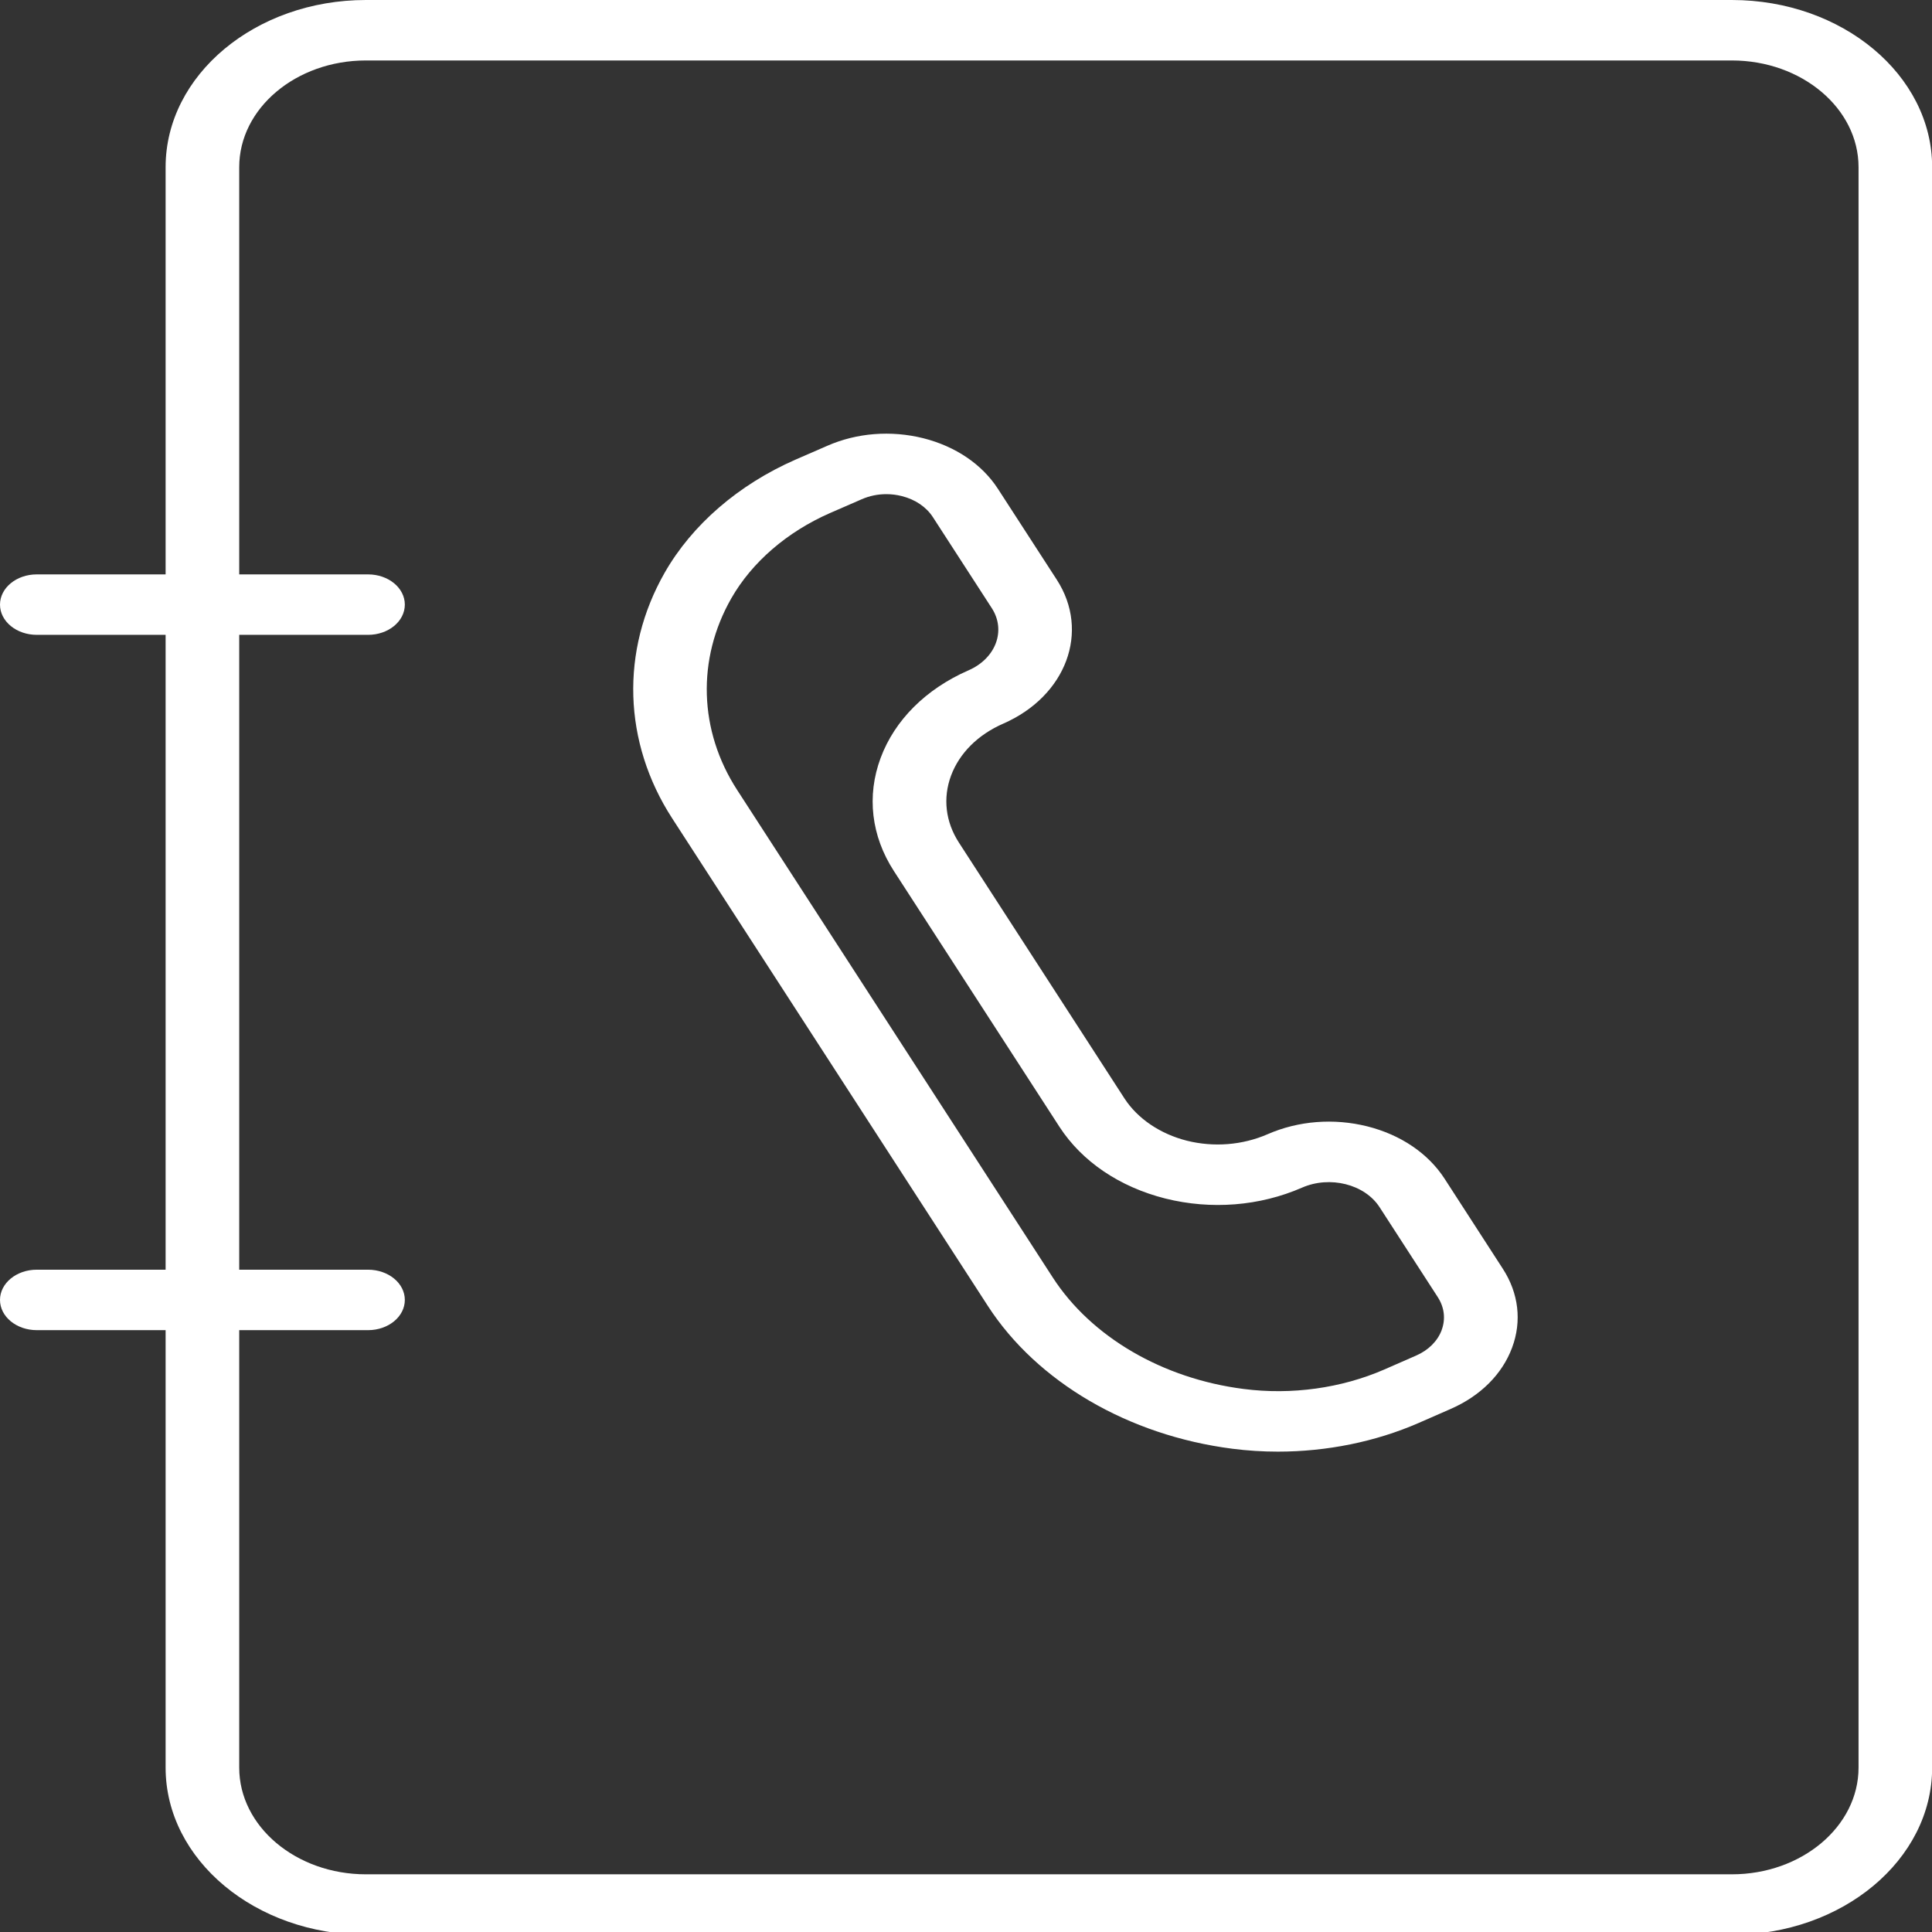
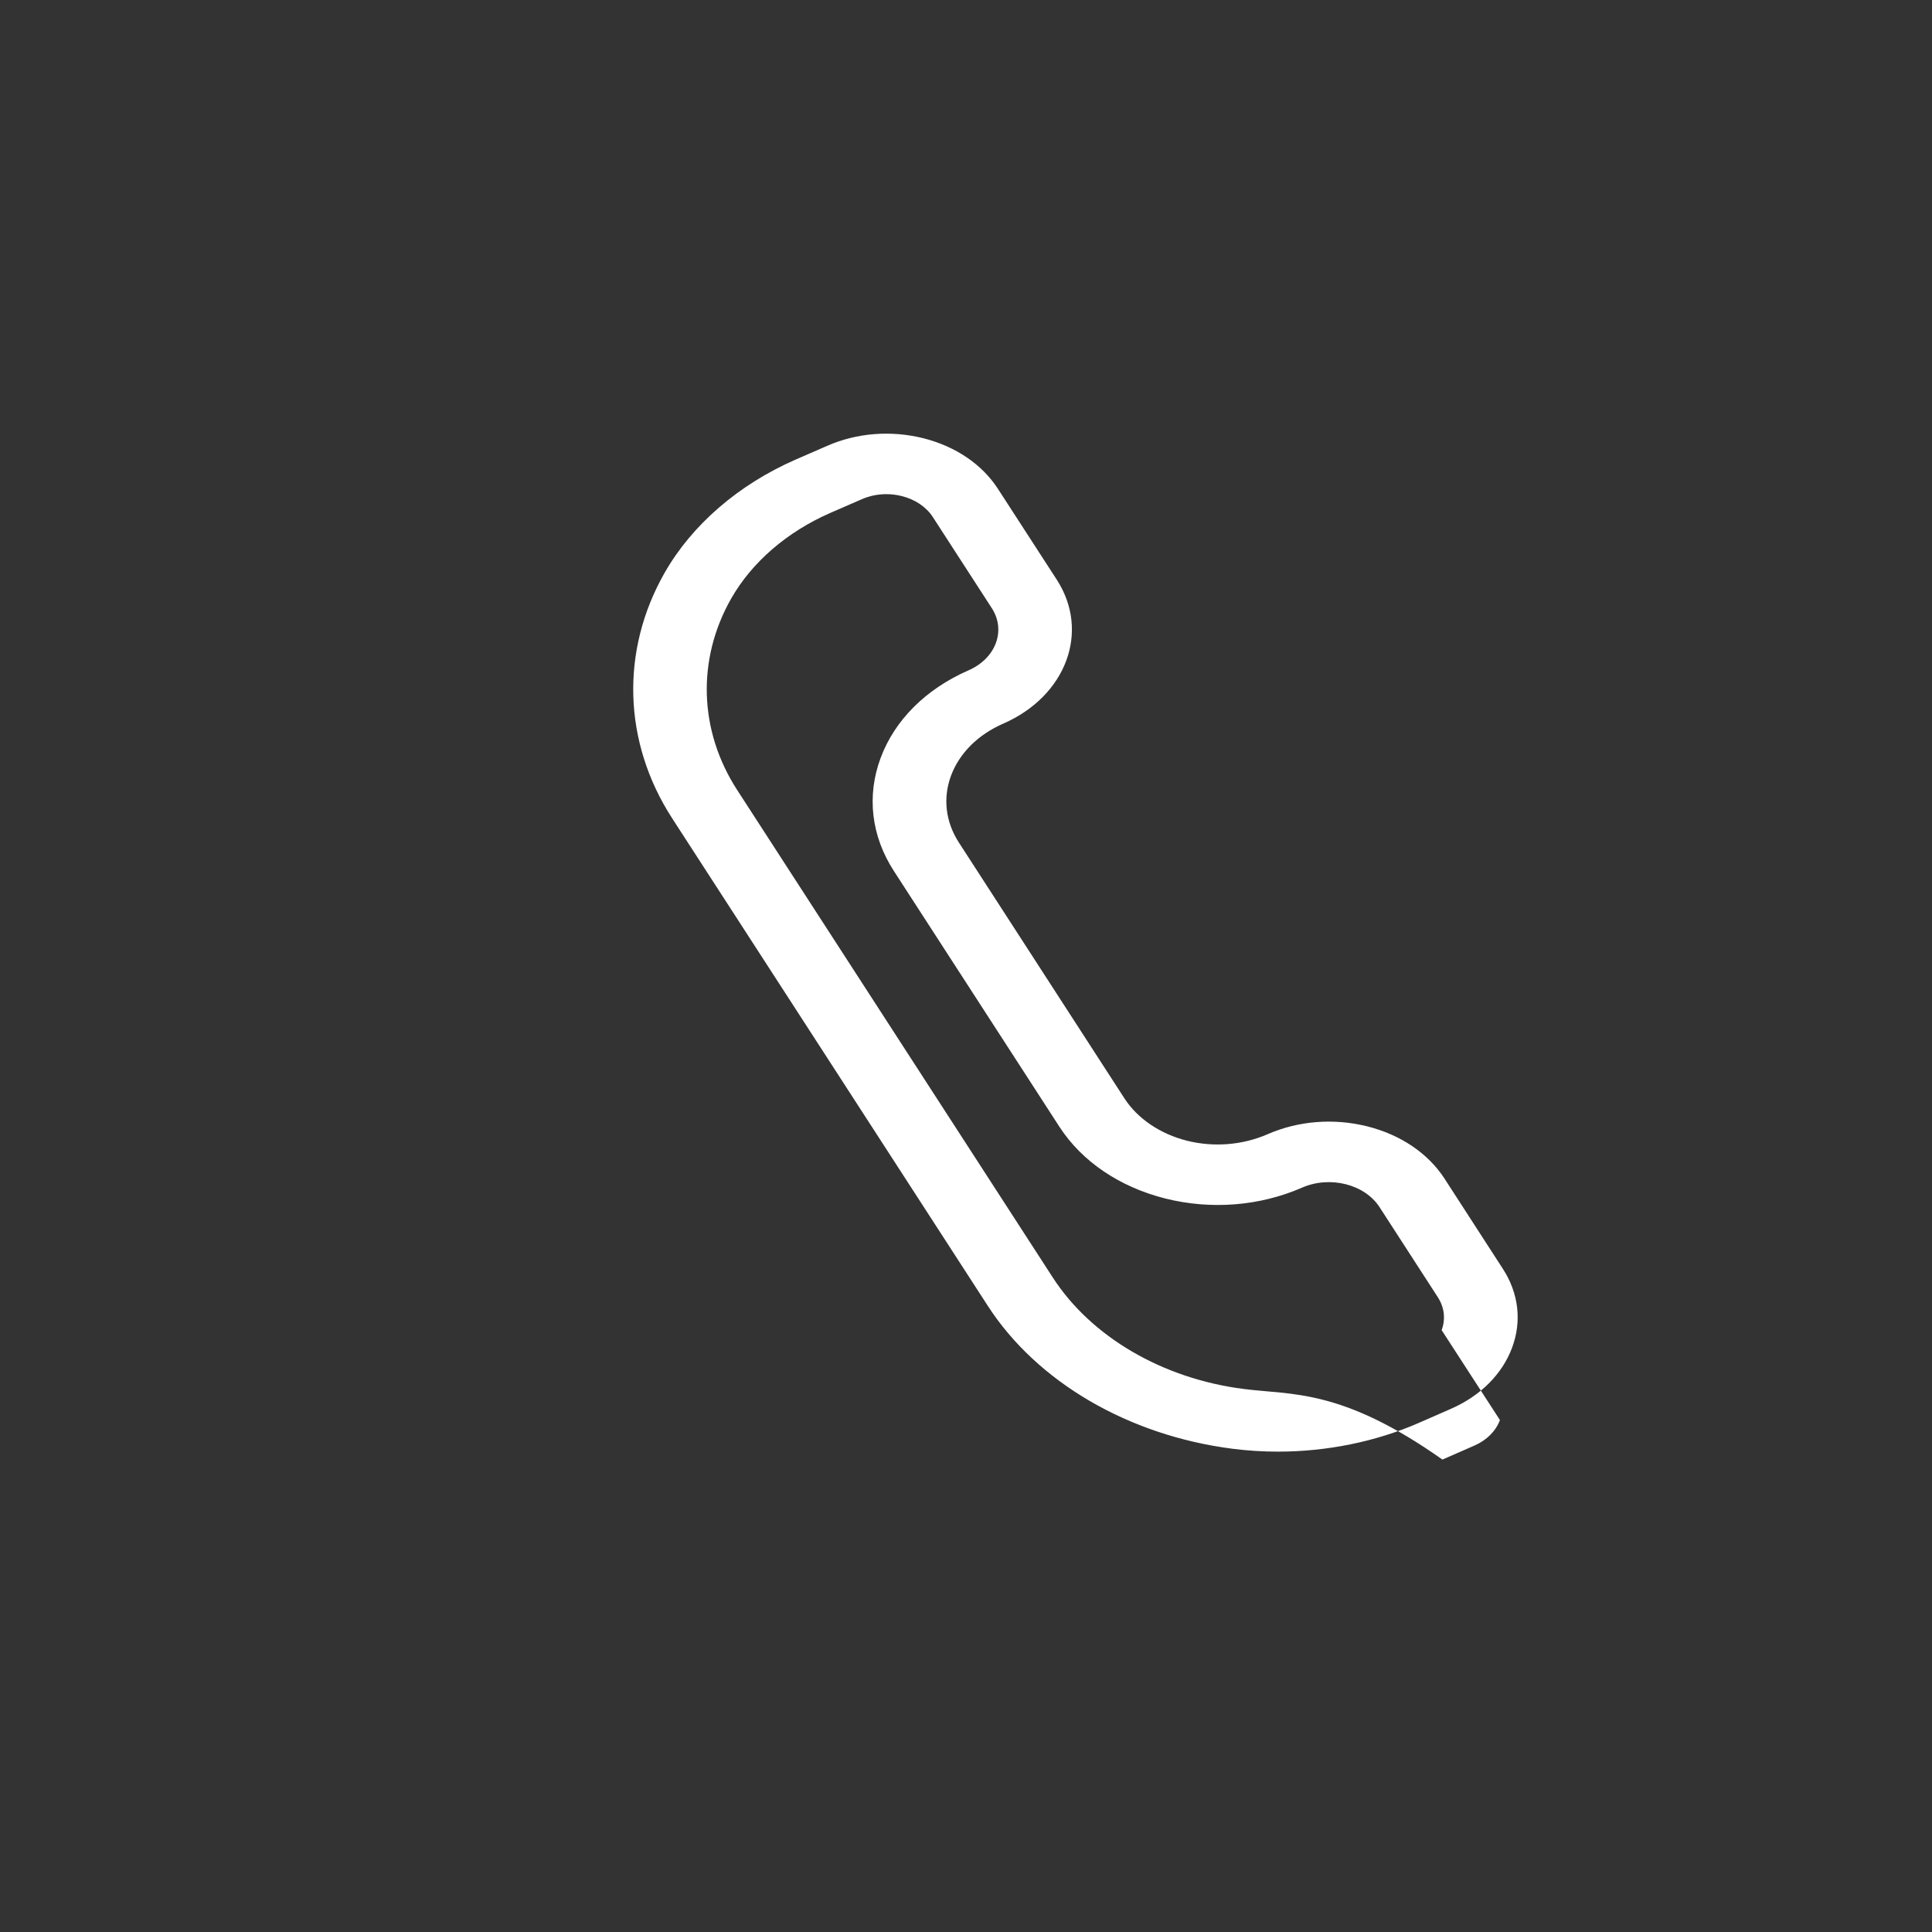
<svg xmlns="http://www.w3.org/2000/svg" xmlns:ns1="http://www.inkscape.org/namespaces/inkscape" xmlns:ns2="http://sodipodi.sourceforge.net/DTD/sodipodi-0.dtd" width="50" height="50" viewBox="0 0 13.229 13.229" version="1.1" id="svg958" ns1:version="0.92.2 (5c3e80d, 2017-08-06)" ns2:docname="50x50_contacts3.svg">
  <rect x="0" y="0" width="13.229" height="13.229" fill="#333333" stroke="none" />
  <defs id="defs952" />
  <ns2:namedview id="base" pagecolor="#ffffff" bordercolor="#666666" borderopacity="1.0" ns1:pageopacity="0.0" ns1:pageshadow="2" ns1:zoom="0.35" ns1:cx="-324.28571" ns1:cy="287.42857" ns1:document-units="mm" ns1:current-layer="layer1" showgrid="false" fit-margin-top="0" fit-margin-left="0" fit-margin-right="0" fit-margin-bottom="0" units="px" ns1:window-width="1920" ns1:window-height="1018" ns1:window-x="-8" ns1:window-y="-8" ns1:window-maximized="1" />
  <g ns1:label="Layer 1" ns1:groupmode="layer" id="layer1" transform="translate(-73.705,-211.653)">
    <g id="g1020" transform="matrix(0.252,0,0,0.207,72.256,211.653)">
      <g id="Contact-book">
-         <path id="path960" d="m 45.002,38.99 c -0.447,-0.839 -1.193,-1.454 -2.102,-1.732 -0.909,-0.276 -1.872,-0.185 -2.712,0.263 -0.678,0.358 -1.455,0.435 -2.188,0.212 -0.723,-0.222 -1.341,-0.731 -1.696,-1.398 L 31.806,27.873 c -0.365,-0.686 -0.441,-1.474 -0.214,-2.217 0.228,-0.743 0.73,-1.353 1.418,-1.719 1.713,-0.912 2.365,-3.048 1.455,-4.761 L 32.864,16.167 c -0.431,-0.809 -1.15,-1.402 -2.026,-1.671 -0.879,-0.267 -1.808,-0.178 -2.612,0.252 l -0.859,0.455 c -1.549,0.826 -2.812,2.154 -3.557,3.742 -1.207,2.576 -1.131,5.613 0.204,8.124 l 8.578,16.13 c 1.339,2.518 3.822,4.283 6.642,4.723 0.41,0.064 0.824,0.096 1.239,0.096 1.326,0 2.651,-0.325 3.826,-0.949 L 45.166,46.607 C 45.976,46.177 46.568,45.457 46.836,44.58 47.105,43.704 47.015,42.776 46.584,41.968 Z m -0.078,5.006 c -0.112,0.365 -0.359,0.666 -0.694,0.844 l -0.869,0.463 C 42.197,45.92 40.842,46.15 39.54,45.945 37.34,45.603 35.402,44.225 34.357,42.26 L 25.779,26.13 C 24.738,24.172 24.679,21.804 25.62,19.794 c 0.562,-1.198 1.517,-2.201 2.685,-2.824 l 0.859,-0.455 c 0.209,-0.112 0.438,-0.169 0.669,-0.169 0.141,0 0.281,0.021 0.42,0.064 0.365,0.111 0.666,0.359 0.845,0.696 l 1.601,3.011 c 0.393,0.739 0.11,1.662 -0.631,2.056 -1.157,0.615 -2.007,1.645 -2.39,2.9 -0.383,1.254 -0.255,2.583 0.361,3.74 l 4.499,8.462 c 0.612,1.147 1.633,1.989 2.878,2.371 1.246,0.378 2.562,0.251 3.712,-0.36 0.76,-0.405 1.704,-0.113 2.107,0.645 l 1.582,2.976 c 0,10e-4 0,10e-4 0,10e-4 0.18,0.337 0.217,0.725 0.105,1.09 z" ns1:connector-curvature="0" style="fill:#ffffff" />
-         <path id="path962" d="M 52.807,0 H 15.693 C 12.691,0 10.25,2.481 10.25,5.529 V 19 h -3.5 c -0.553,0 -1,0.447 -1,1 0,0.553 0.447,1 1,1 h 3.5 v 21 h -3.5 c -0.553,0 -1,0.447 -1,1 0,0.553 0.447,1 1,1 h 3.5 V 58.471 C 10.25,61.52 12.691,64 15.693,64 H 52.807 C 55.809,64 58.25,61.52 58.25,58.471 V 5.529 C 58.25,2.481 55.809,0 52.807,0 Z M 56.25,58.471 C 56.25,60.417 54.705,62 52.807,62 H 15.693 C 13.795,62 12.25,60.417 12.25,58.471 V 44 h 3.5 c 0.553,0 1,-0.447 1,-1 0,-0.553 -0.447,-1 -1,-1 h -3.5 V 21 h 3.5 c 0.553,0 1,-0.447 1,-1 0,-0.553 -0.447,-1 -1,-1 h -3.5 V 5.529 C 12.25,3.583 13.795,2 15.693,2 H 52.807 C 54.705,2 56.25,3.583 56.25,5.529 Z" ns1:connector-curvature="0" style="fill:#ffffff" />
+         <path id="path960" d="m 45.002,38.99 c -0.447,-0.839 -1.193,-1.454 -2.102,-1.732 -0.909,-0.276 -1.872,-0.185 -2.712,0.263 -0.678,0.358 -1.455,0.435 -2.188,0.212 -0.723,-0.222 -1.341,-0.731 -1.696,-1.398 L 31.806,27.873 c -0.365,-0.686 -0.441,-1.474 -0.214,-2.217 0.228,-0.743 0.73,-1.353 1.418,-1.719 1.713,-0.912 2.365,-3.048 1.455,-4.761 L 32.864,16.167 c -0.431,-0.809 -1.15,-1.402 -2.026,-1.671 -0.879,-0.267 -1.808,-0.178 -2.612,0.252 l -0.859,0.455 c -1.549,0.826 -2.812,2.154 -3.557,3.742 -1.207,2.576 -1.131,5.613 0.204,8.124 l 8.578,16.13 c 1.339,2.518 3.822,4.283 6.642,4.723 0.41,0.064 0.824,0.096 1.239,0.096 1.326,0 2.651,-0.325 3.826,-0.949 L 45.166,46.607 C 45.976,46.177 46.568,45.457 46.836,44.58 47.105,43.704 47.015,42.776 46.584,41.968 m -0.078,5.006 c -0.112,0.365 -0.359,0.666 -0.694,0.844 l -0.869,0.463 C 42.197,45.92 40.842,46.15 39.54,45.945 37.34,45.603 35.402,44.225 34.357,42.26 L 25.779,26.13 C 24.738,24.172 24.679,21.804 25.62,19.794 c 0.562,-1.198 1.517,-2.201 2.685,-2.824 l 0.859,-0.455 c 0.209,-0.112 0.438,-0.169 0.669,-0.169 0.141,0 0.281,0.021 0.42,0.064 0.365,0.111 0.666,0.359 0.845,0.696 l 1.601,3.011 c 0.393,0.739 0.11,1.662 -0.631,2.056 -1.157,0.615 -2.007,1.645 -2.39,2.9 -0.383,1.254 -0.255,2.583 0.361,3.74 l 4.499,8.462 c 0.612,1.147 1.633,1.989 2.878,2.371 1.246,0.378 2.562,0.251 3.712,-0.36 0.76,-0.405 1.704,-0.113 2.107,0.645 l 1.582,2.976 c 0,10e-4 0,10e-4 0,10e-4 0.18,0.337 0.217,0.725 0.105,1.09 z" ns1:connector-curvature="0" style="fill:#ffffff" />
      </g>
      <g id="g965" />
      <g id="g967" />
      <g id="g969" />
      <g id="g971" />
      <g id="g973" />
      <g id="g975" />
      <g id="g977" />
      <g id="g979" />
      <g id="g981" />
      <g id="g983" />
      <g id="g985" />
      <g id="g987" />
      <g id="g989" />
      <g id="g991" />
      <g id="g993" />
    </g>
  </g>
</svg>